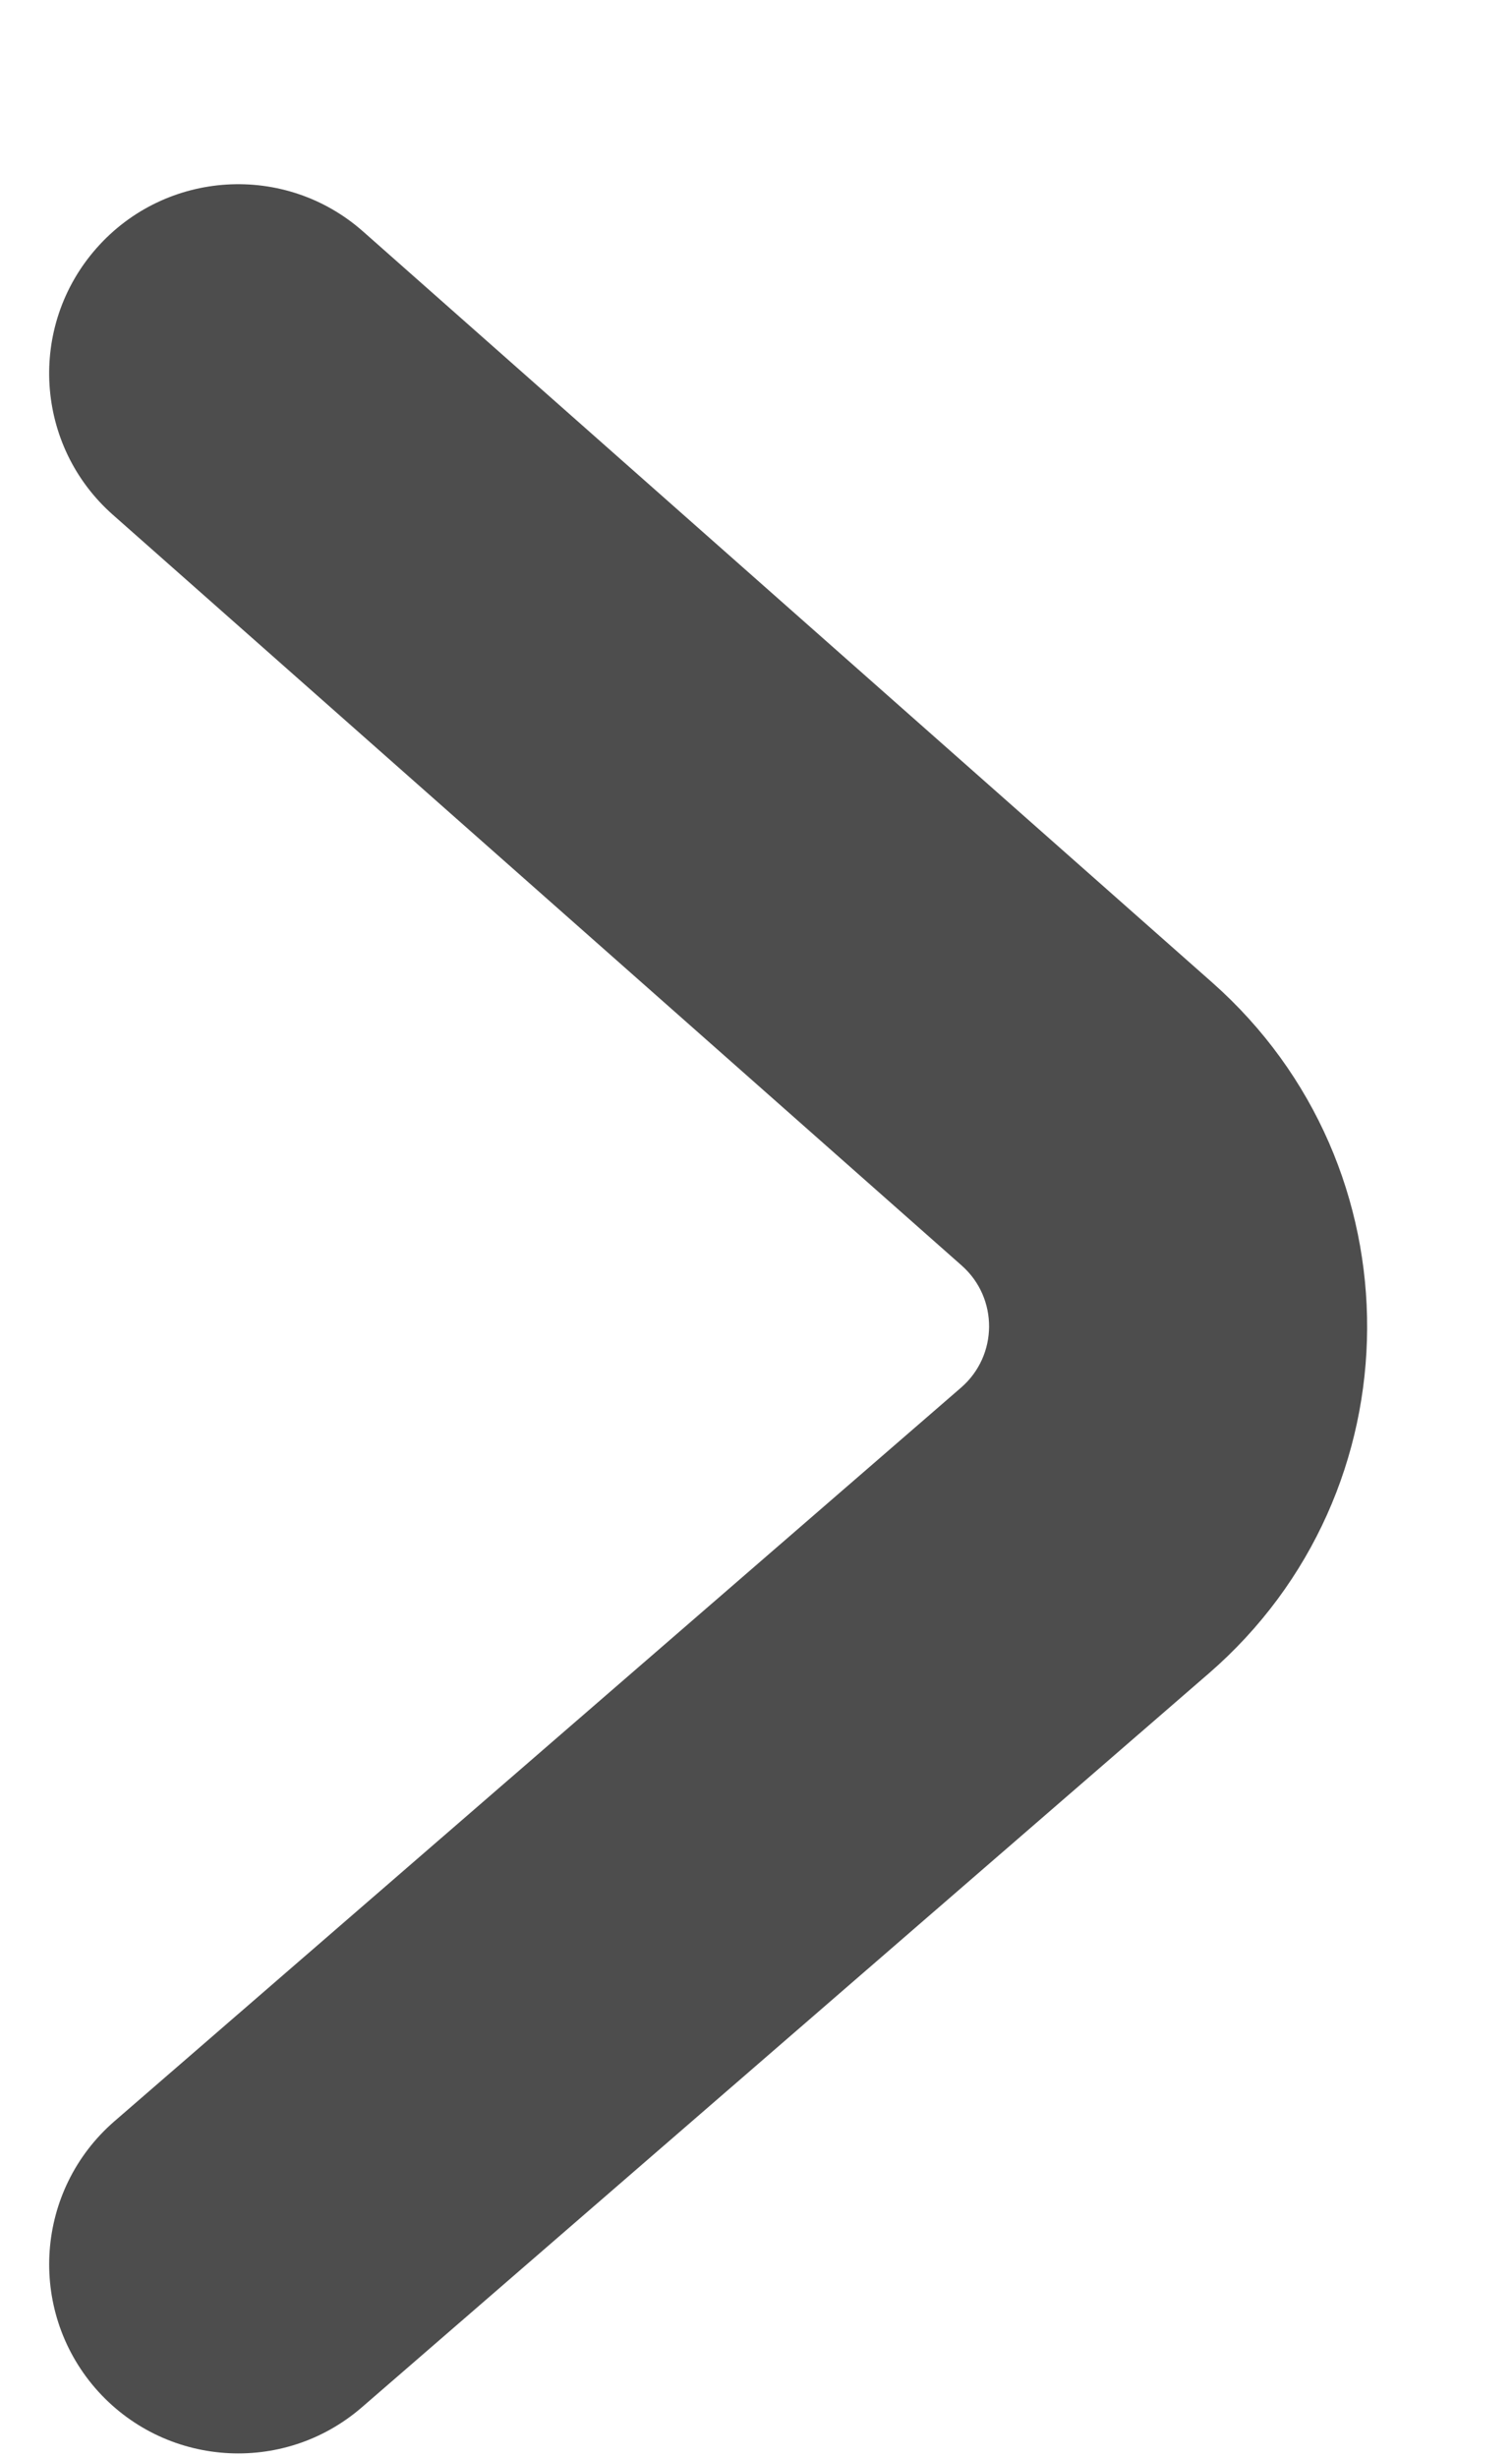
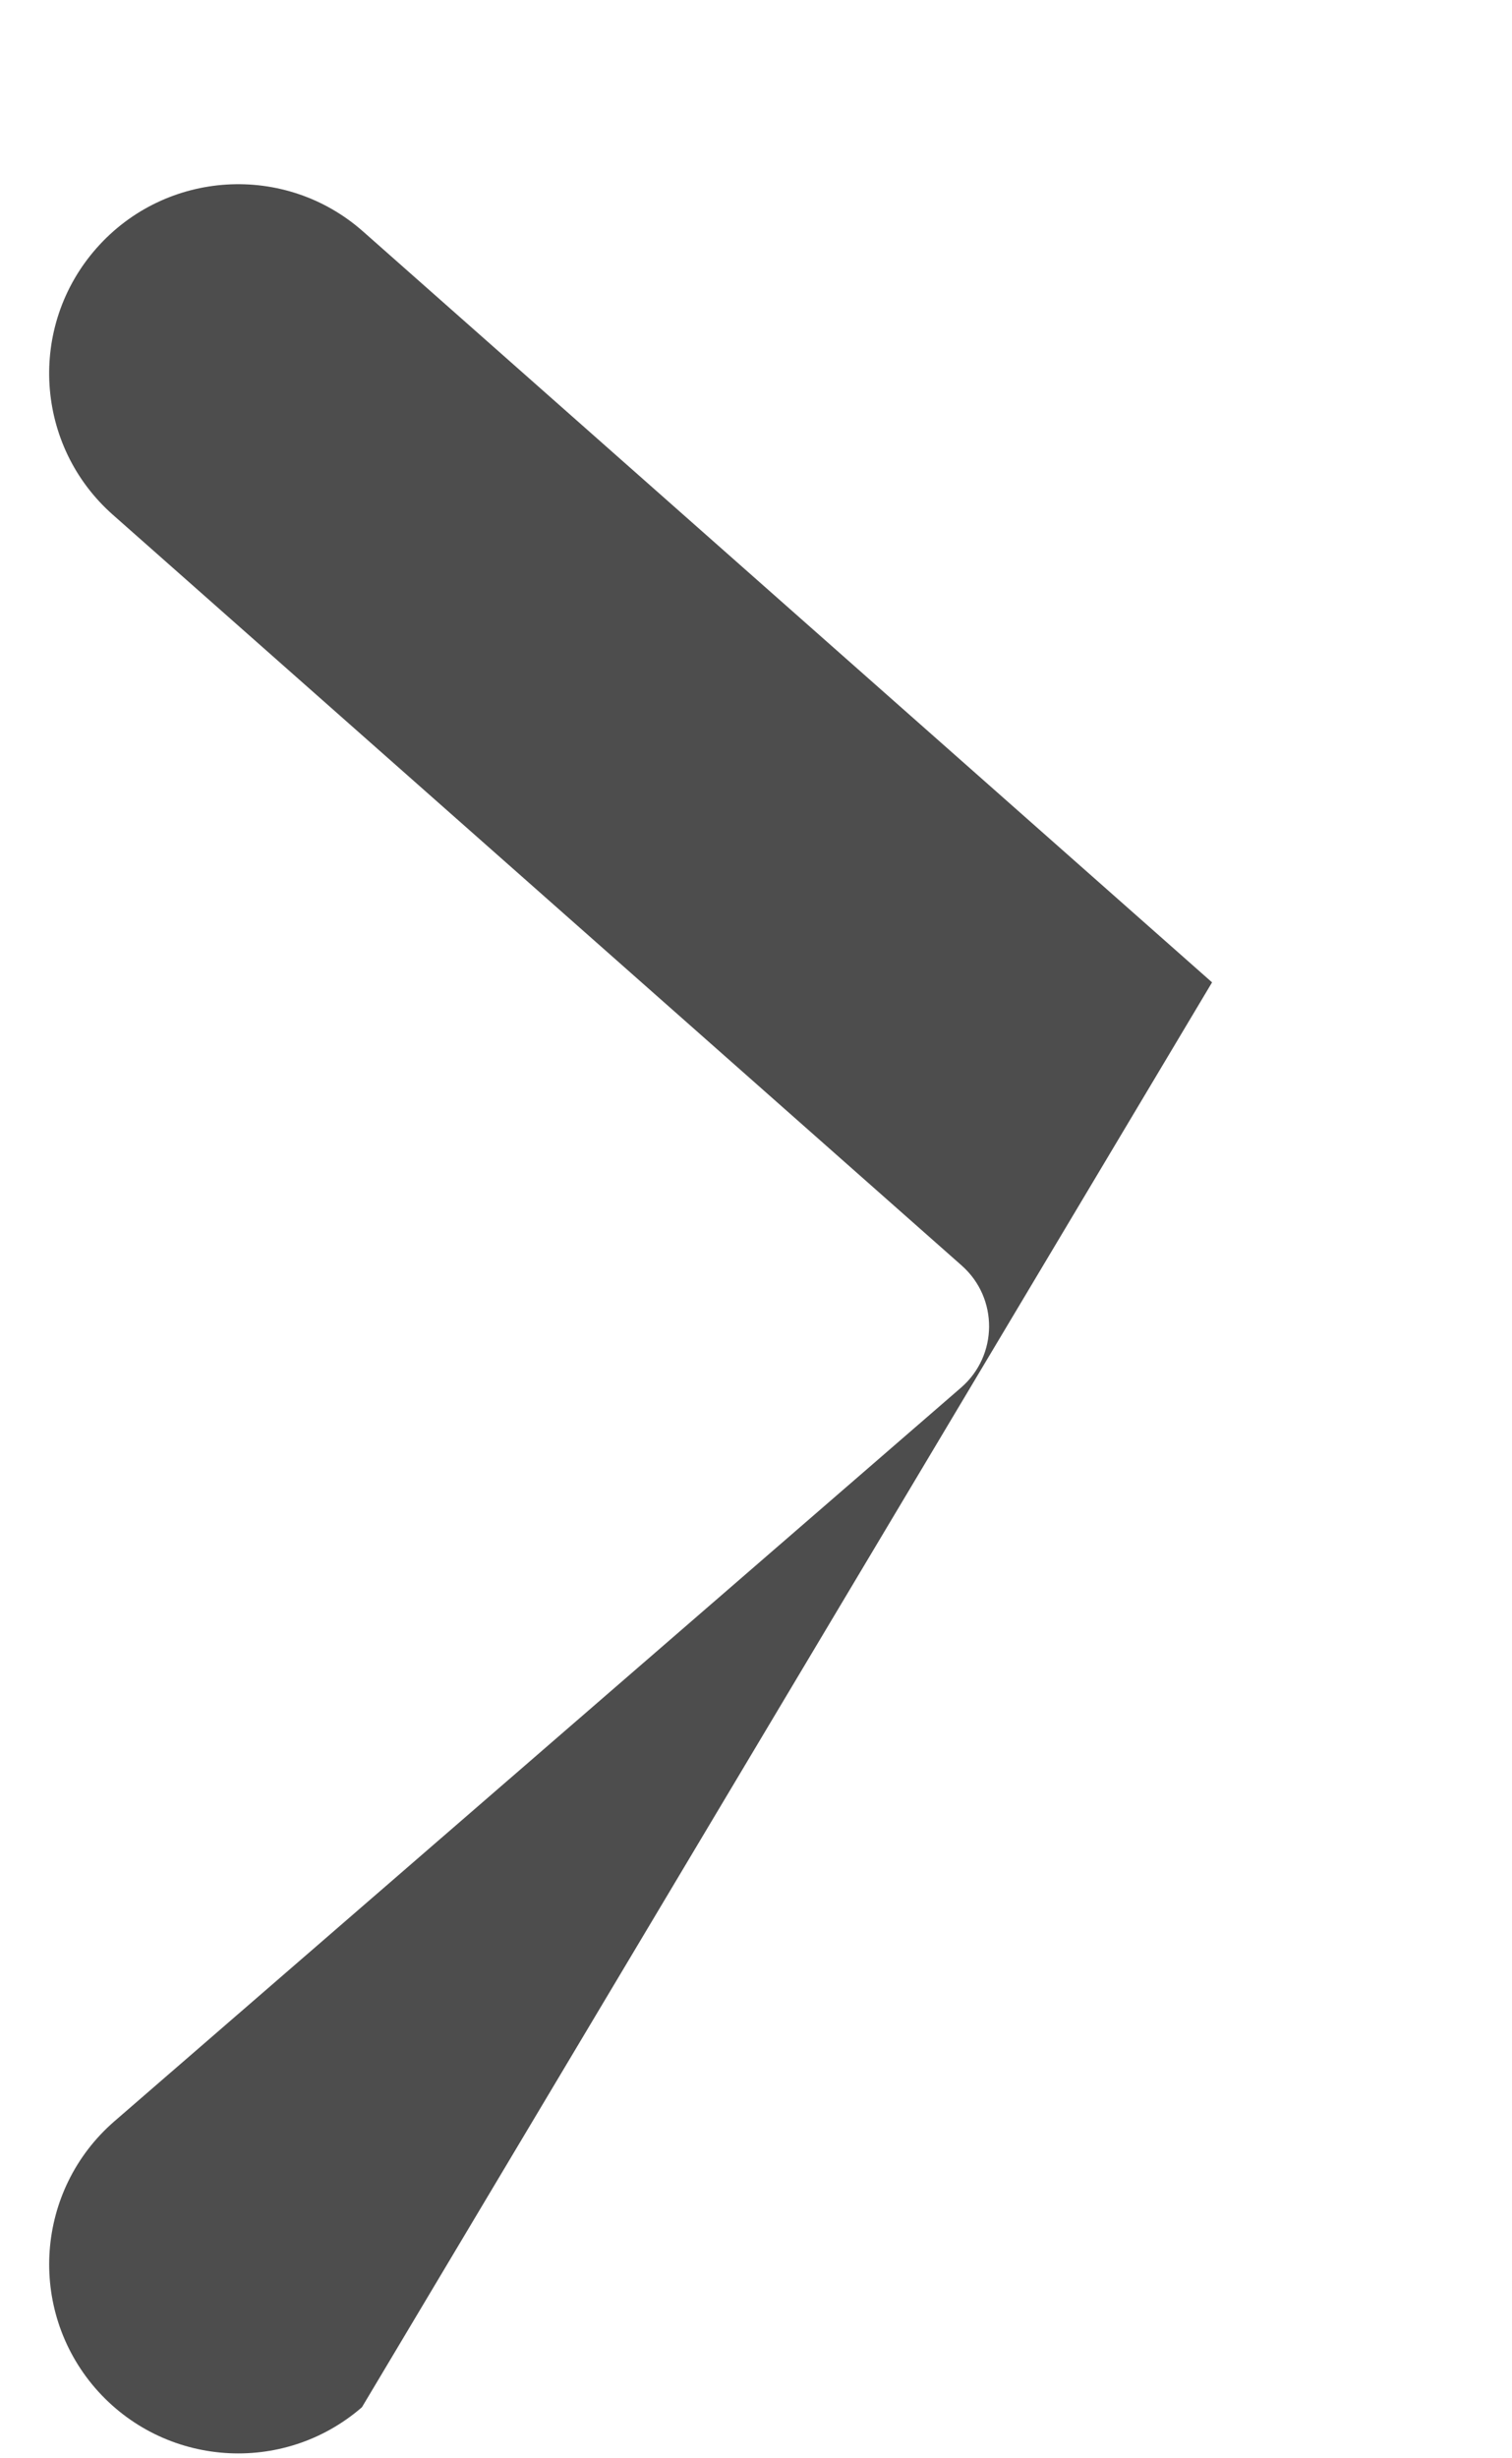
<svg xmlns="http://www.w3.org/2000/svg" width="8" height="13" viewBox="0 0 8 13" fill="none">
-   <path fill-rule="evenodd" clip-rule="evenodd" d="M0.504 12.629C0.143 12.211 0.188 11.58 0.605 11.218L5.085 7.338C5.281 7.168 5.283 6.865 5.089 6.693L0.598 2.723C0.184 2.358 0.145 1.726 0.511 1.312C0.877 0.898 1.509 0.859 1.922 1.225L6.413 5.195C7.514 6.168 7.506 7.888 6.395 8.85L1.915 12.73C1.497 13.092 0.866 13.046 0.504 12.629Z" fill="#4D4D4D" />
+   <path fill-rule="evenodd" clip-rule="evenodd" d="M0.504 12.629C0.143 12.211 0.188 11.58 0.605 11.218L5.085 7.338C5.281 7.168 5.283 6.865 5.089 6.693L0.598 2.723C0.184 2.358 0.145 1.726 0.511 1.312C0.877 0.898 1.509 0.859 1.922 1.225L6.413 5.195L1.915 12.73C1.497 13.092 0.866 13.046 0.504 12.629Z" fill="#4D4D4D" />
</svg>